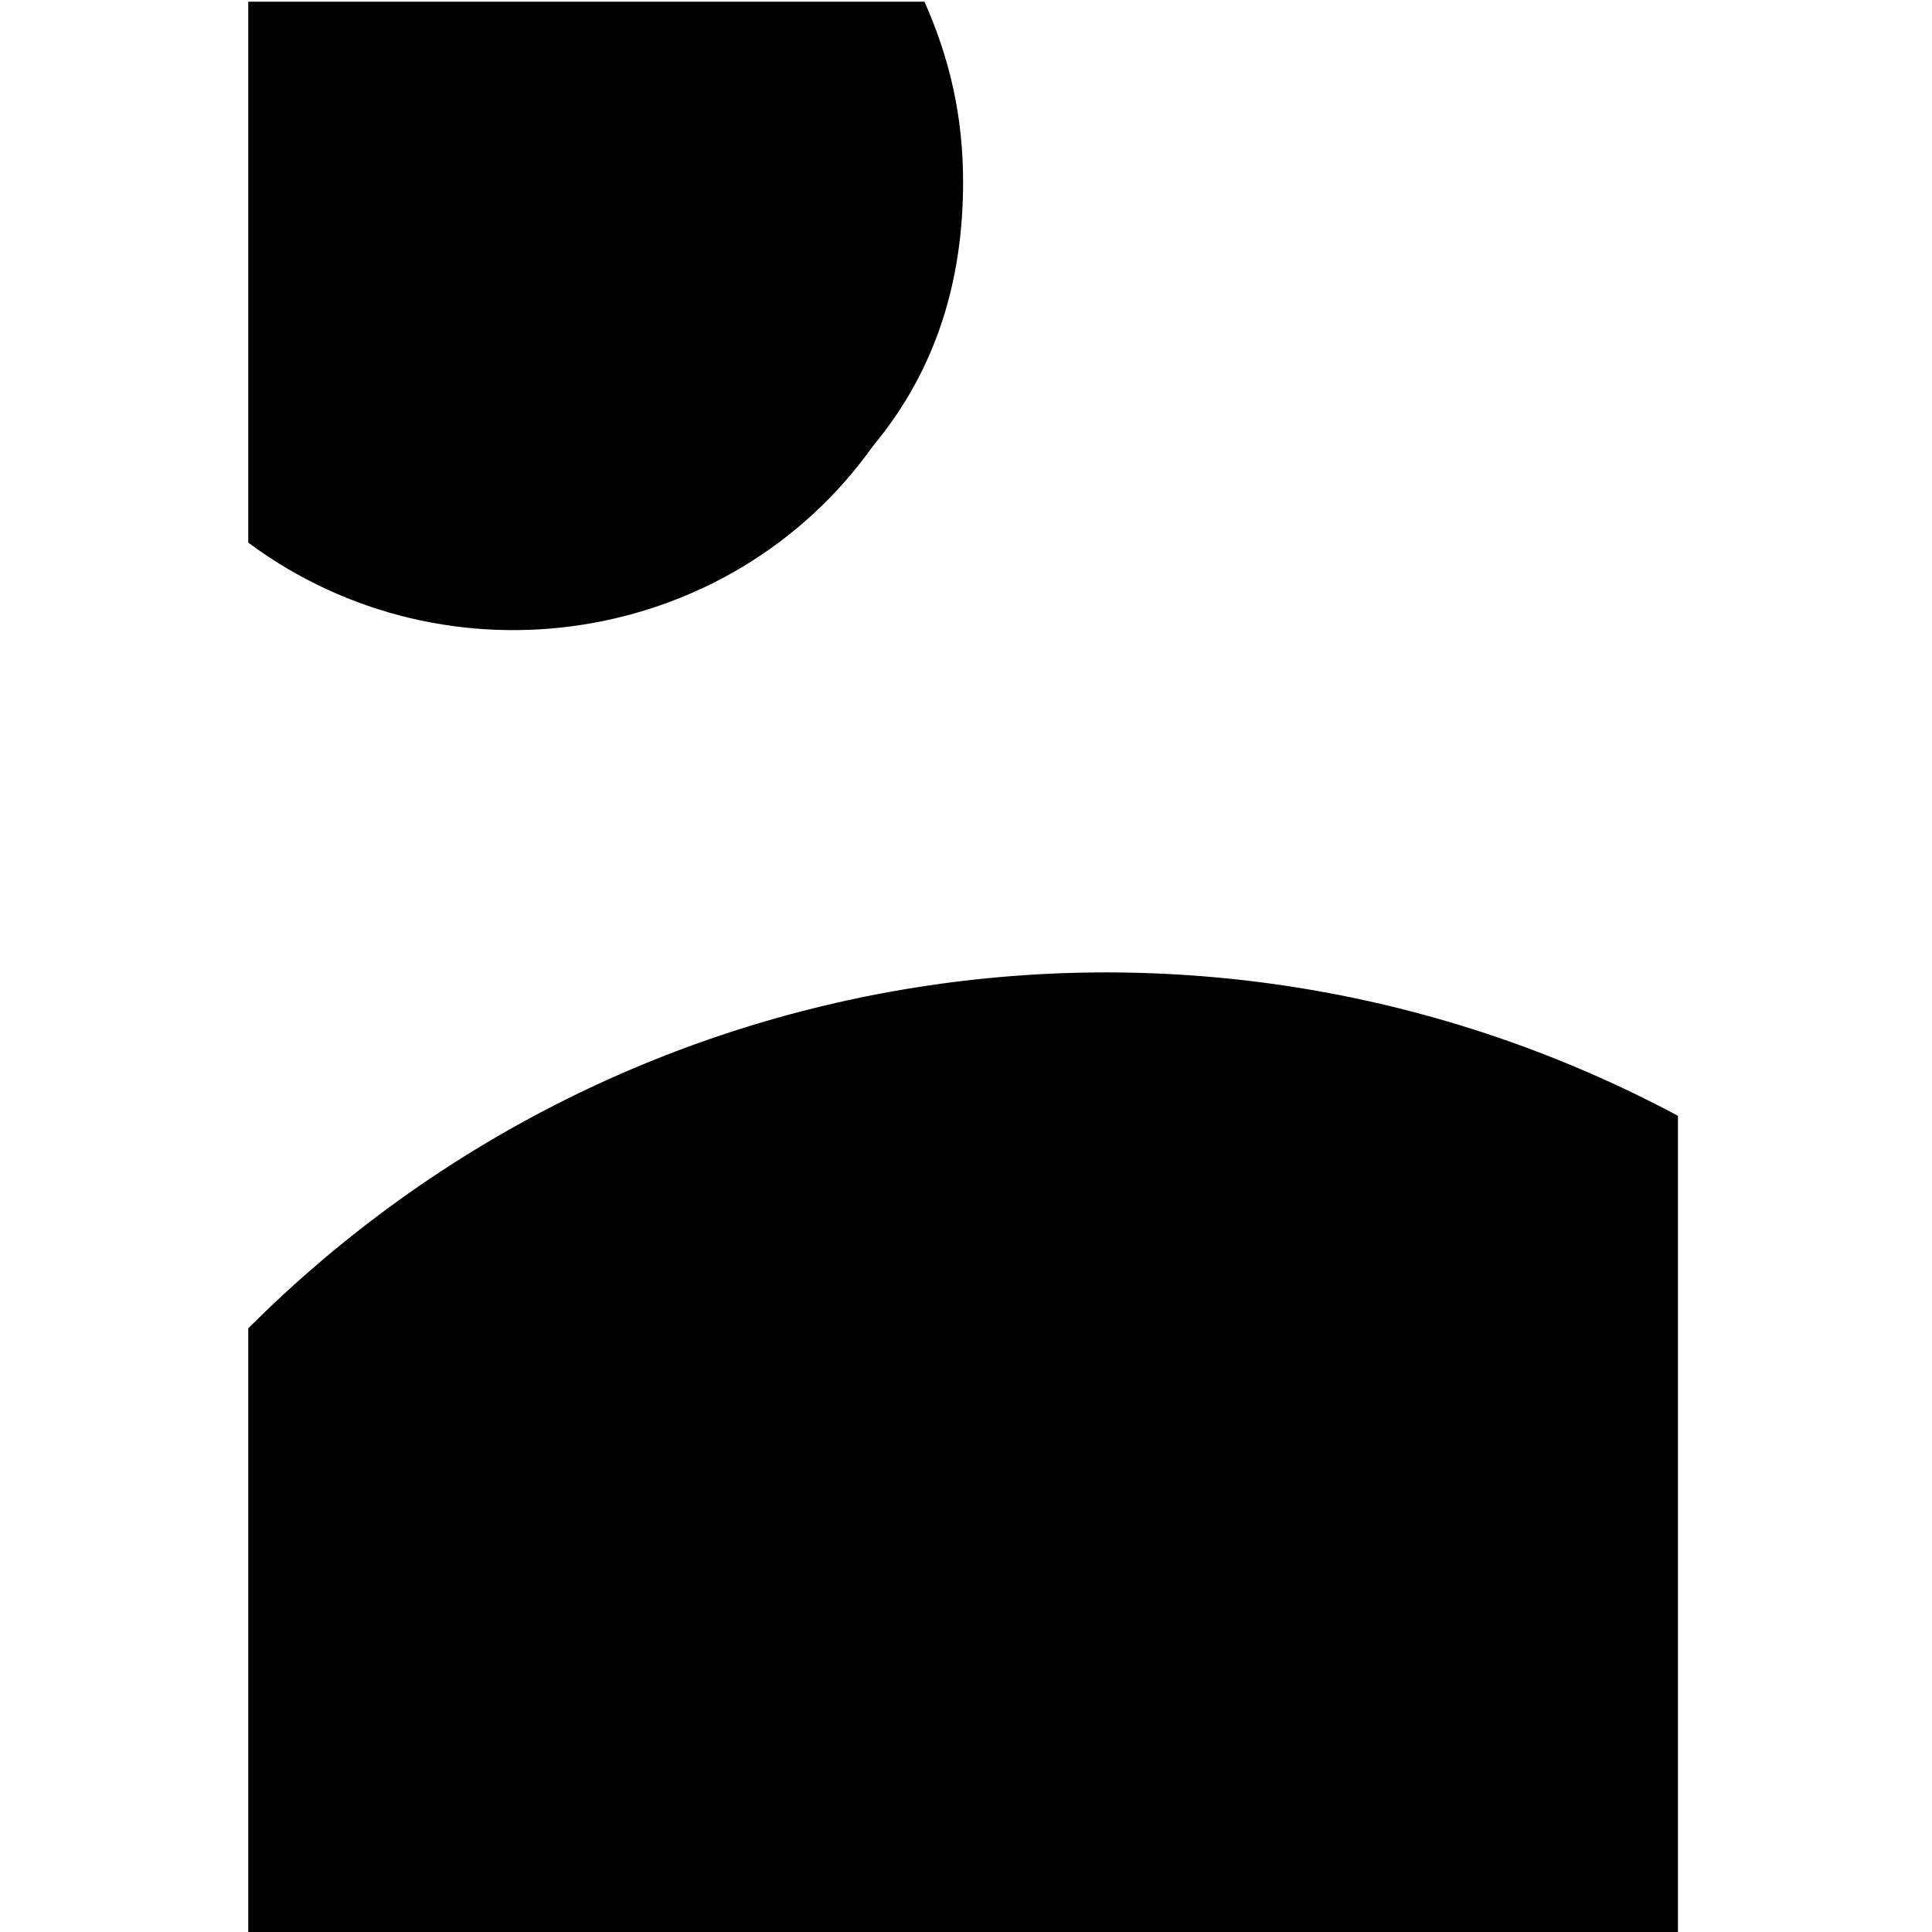
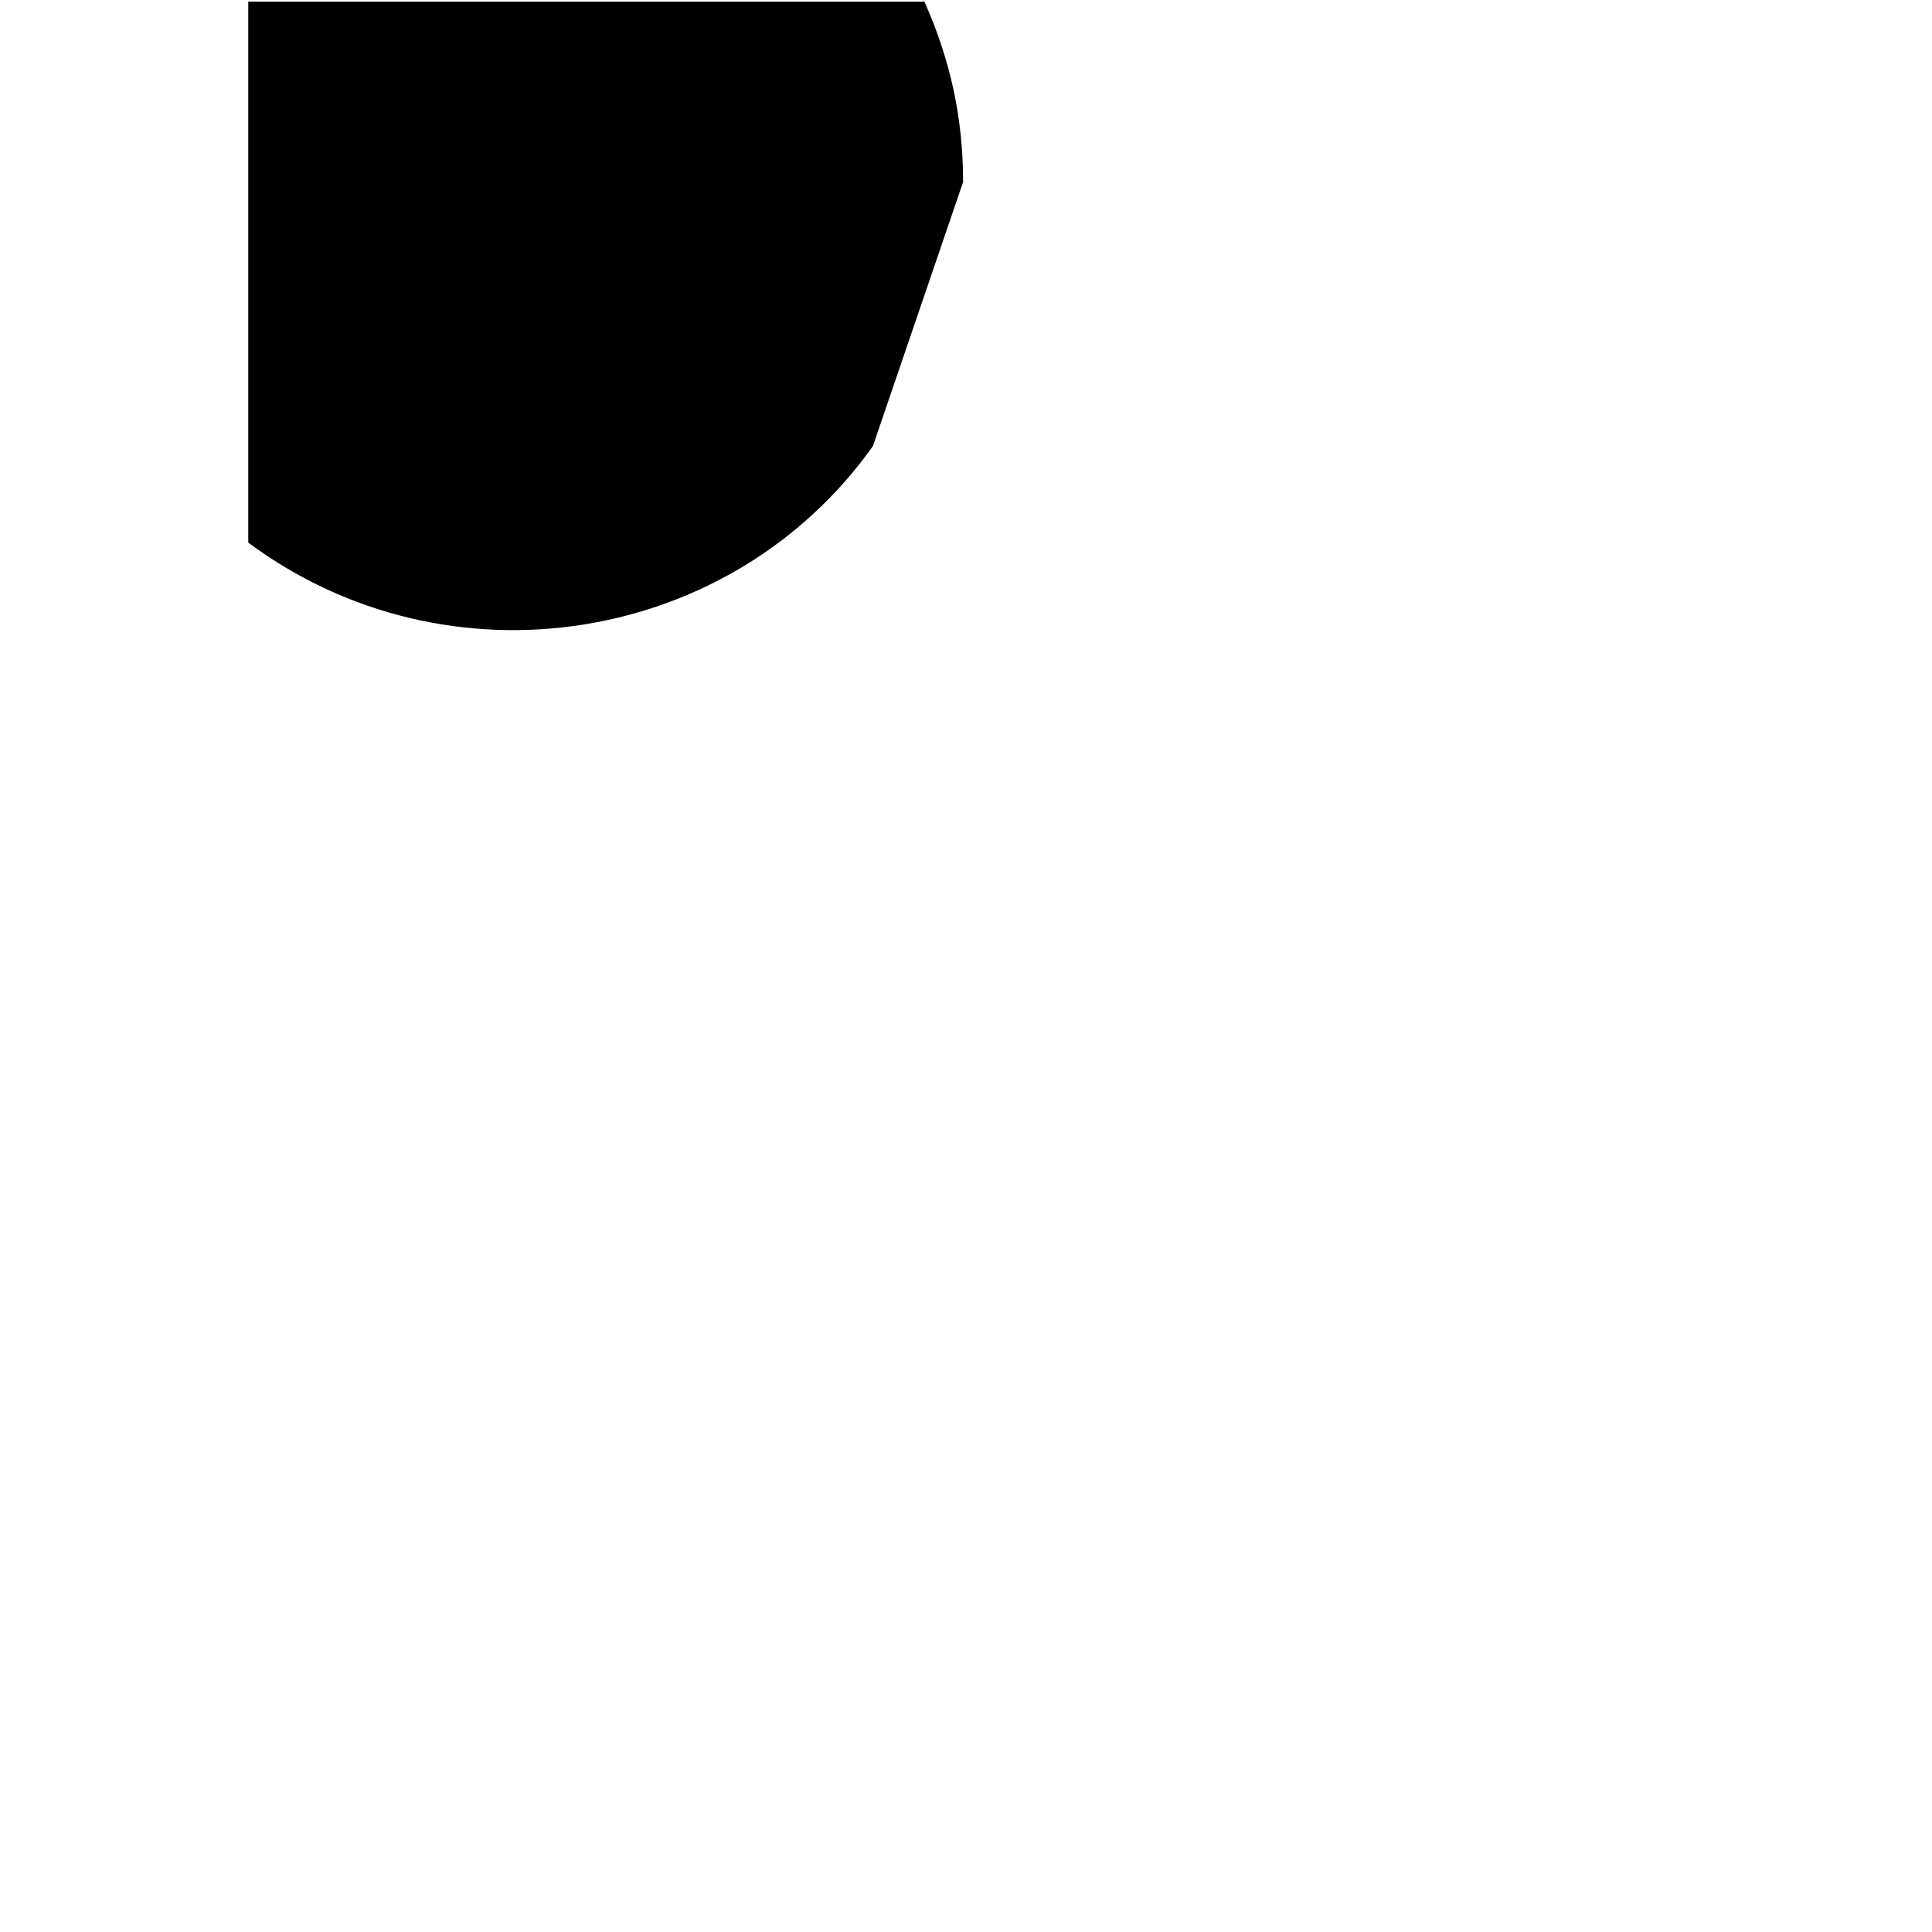
<svg xmlns="http://www.w3.org/2000/svg" version="1.1" id="Layer_1" x="0px" y="0px" width="30px" height="30px" viewBox="0 0 30 30" style="enable-background:new 0 0 30 30;" xml:space="preserve">
  <g id="kalla-saser" transform="translate(-1574.545 -447.574)">
-     <path id="Path_31" class="st0" d="M1589.5,450.4c0-1-0.2-1.9-0.6-2.8h-10.5v8.4c3.1,2.3,7.5,1.6,9.7-1.5   C1589.1,453.3,1589.5,451.9,1589.5,450.4z" />
-     <path id="Path_32" class="st0" d="M1578.4,468.2v9.4h22.2v-12.7C1593.3,461,1584.3,462.3,1578.4,468.2L1578.4,468.2z" />
+     <path id="Path_31" class="st0" d="M1589.5,450.4c0-1-0.2-1.9-0.6-2.8h-10.5v8.4c3.1,2.3,7.5,1.6,9.7-1.5   z" />
  </g>
</svg>